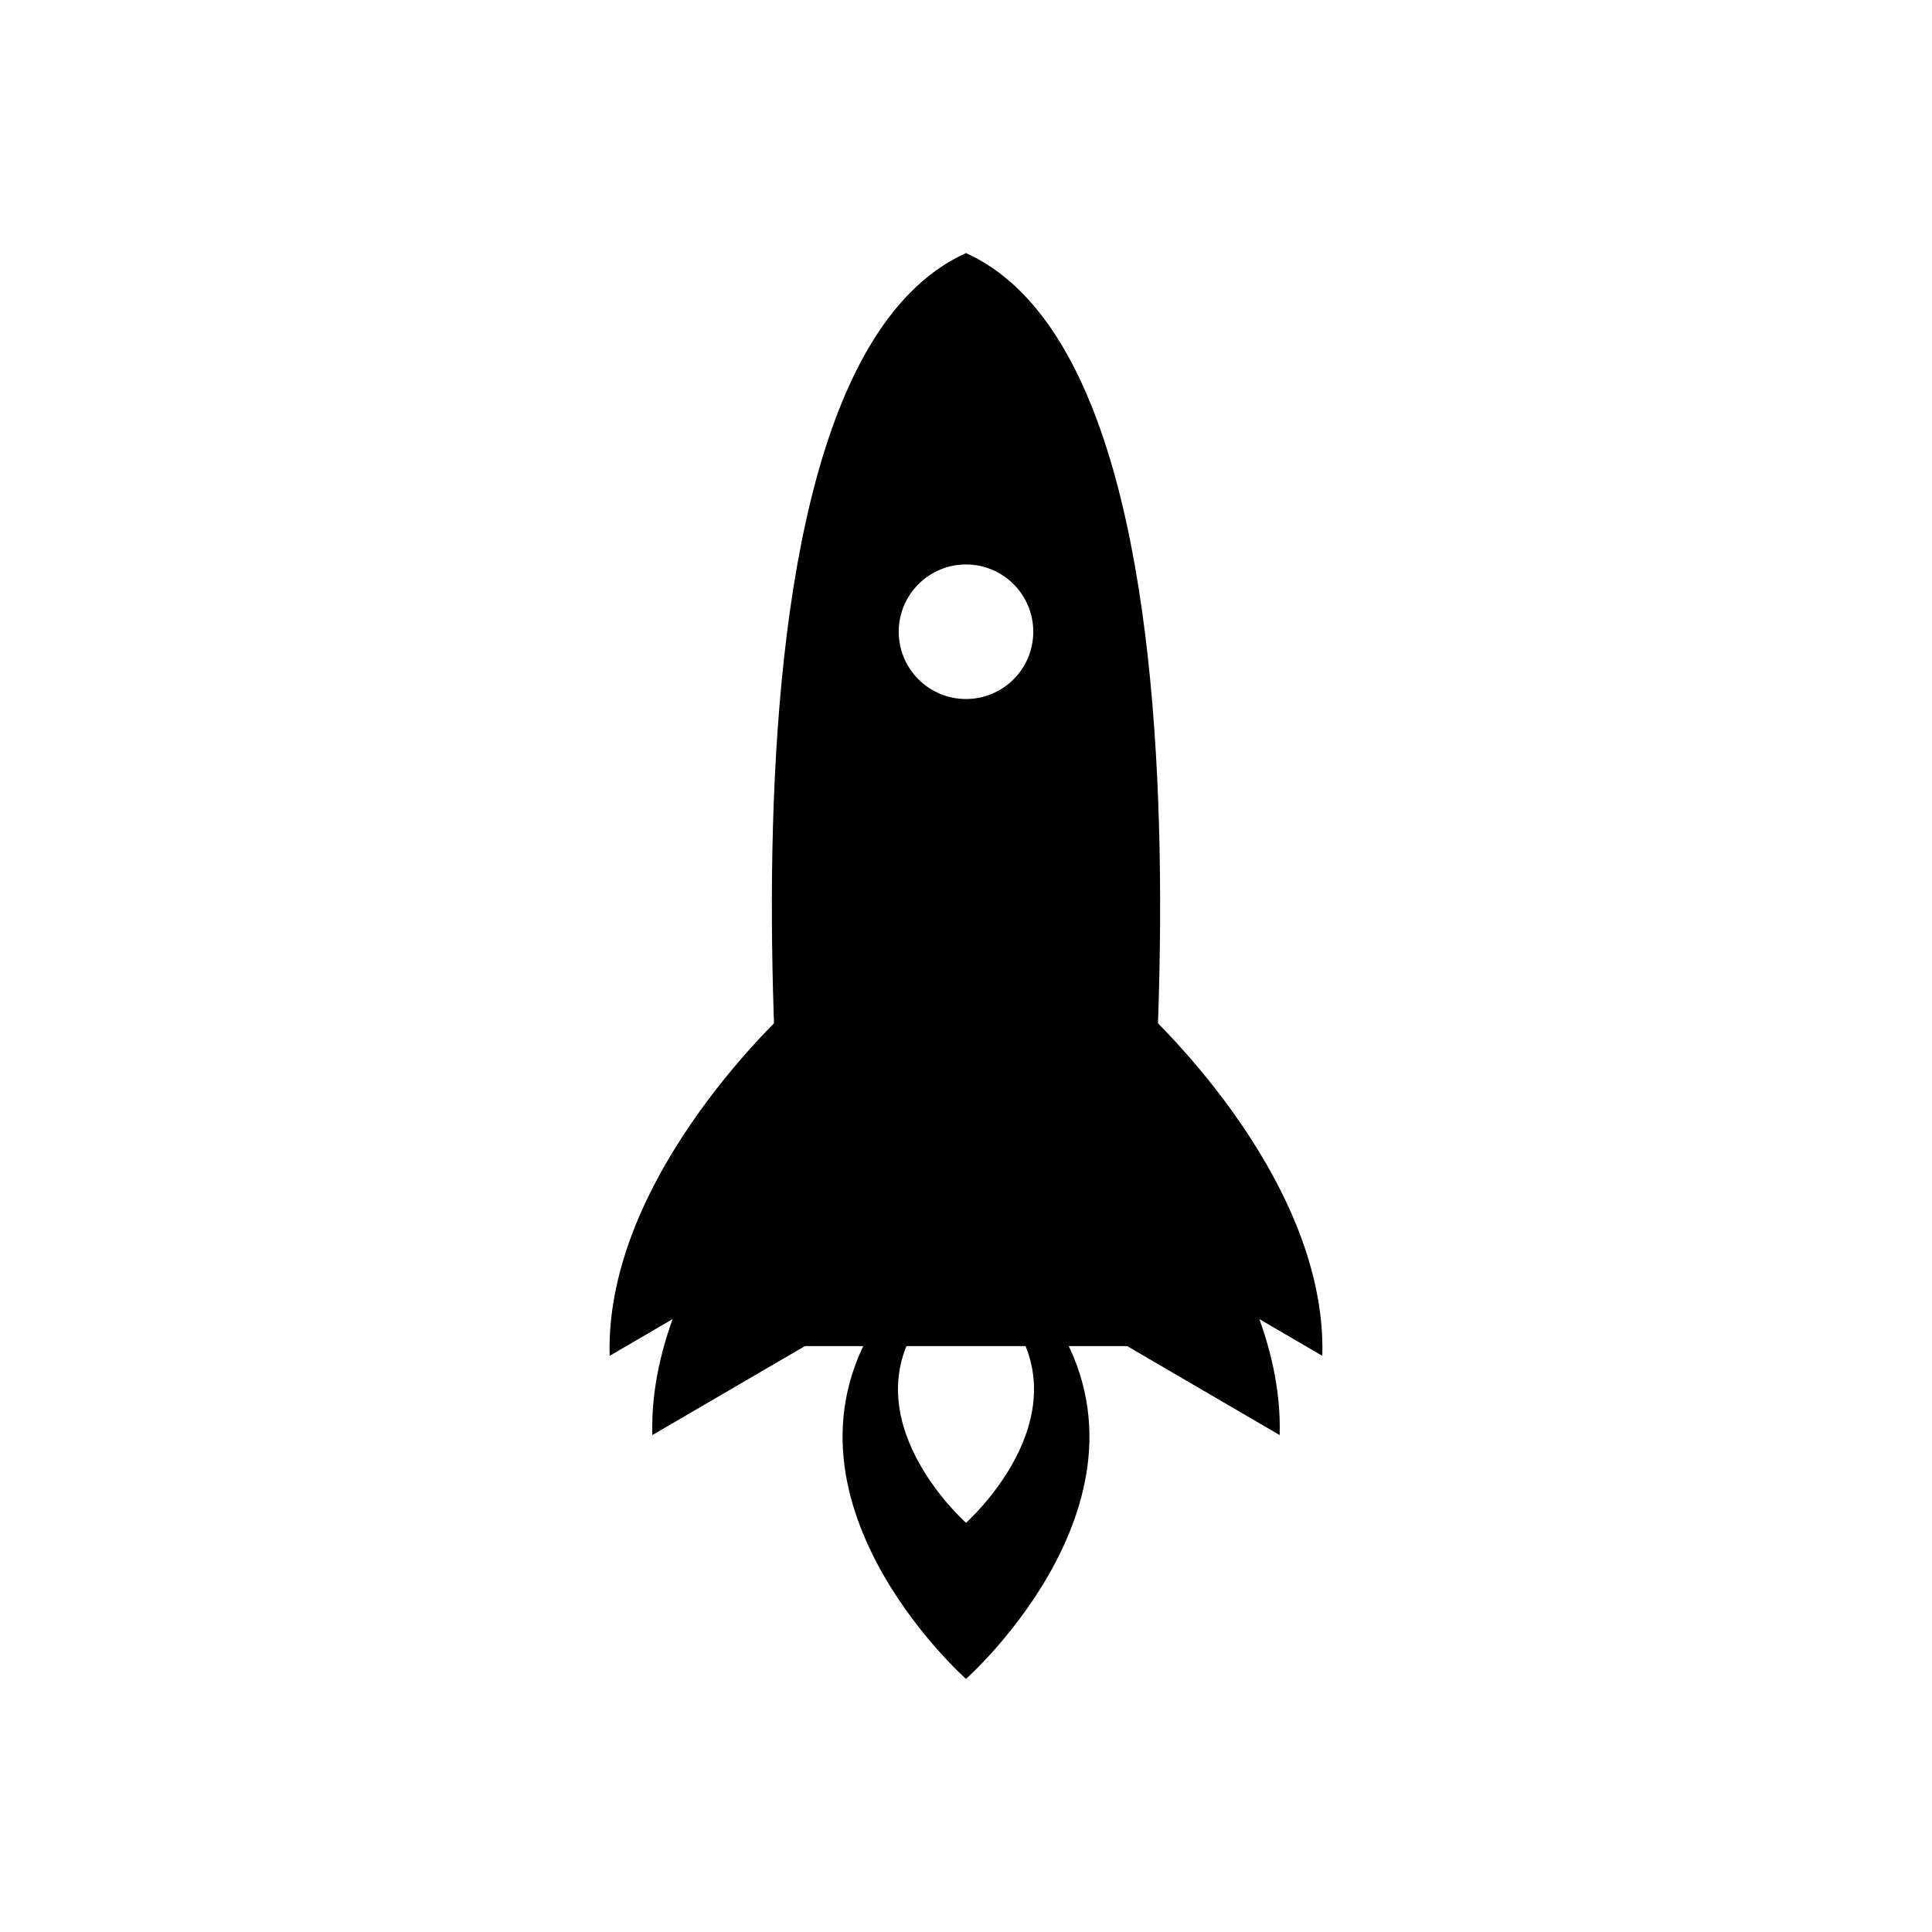
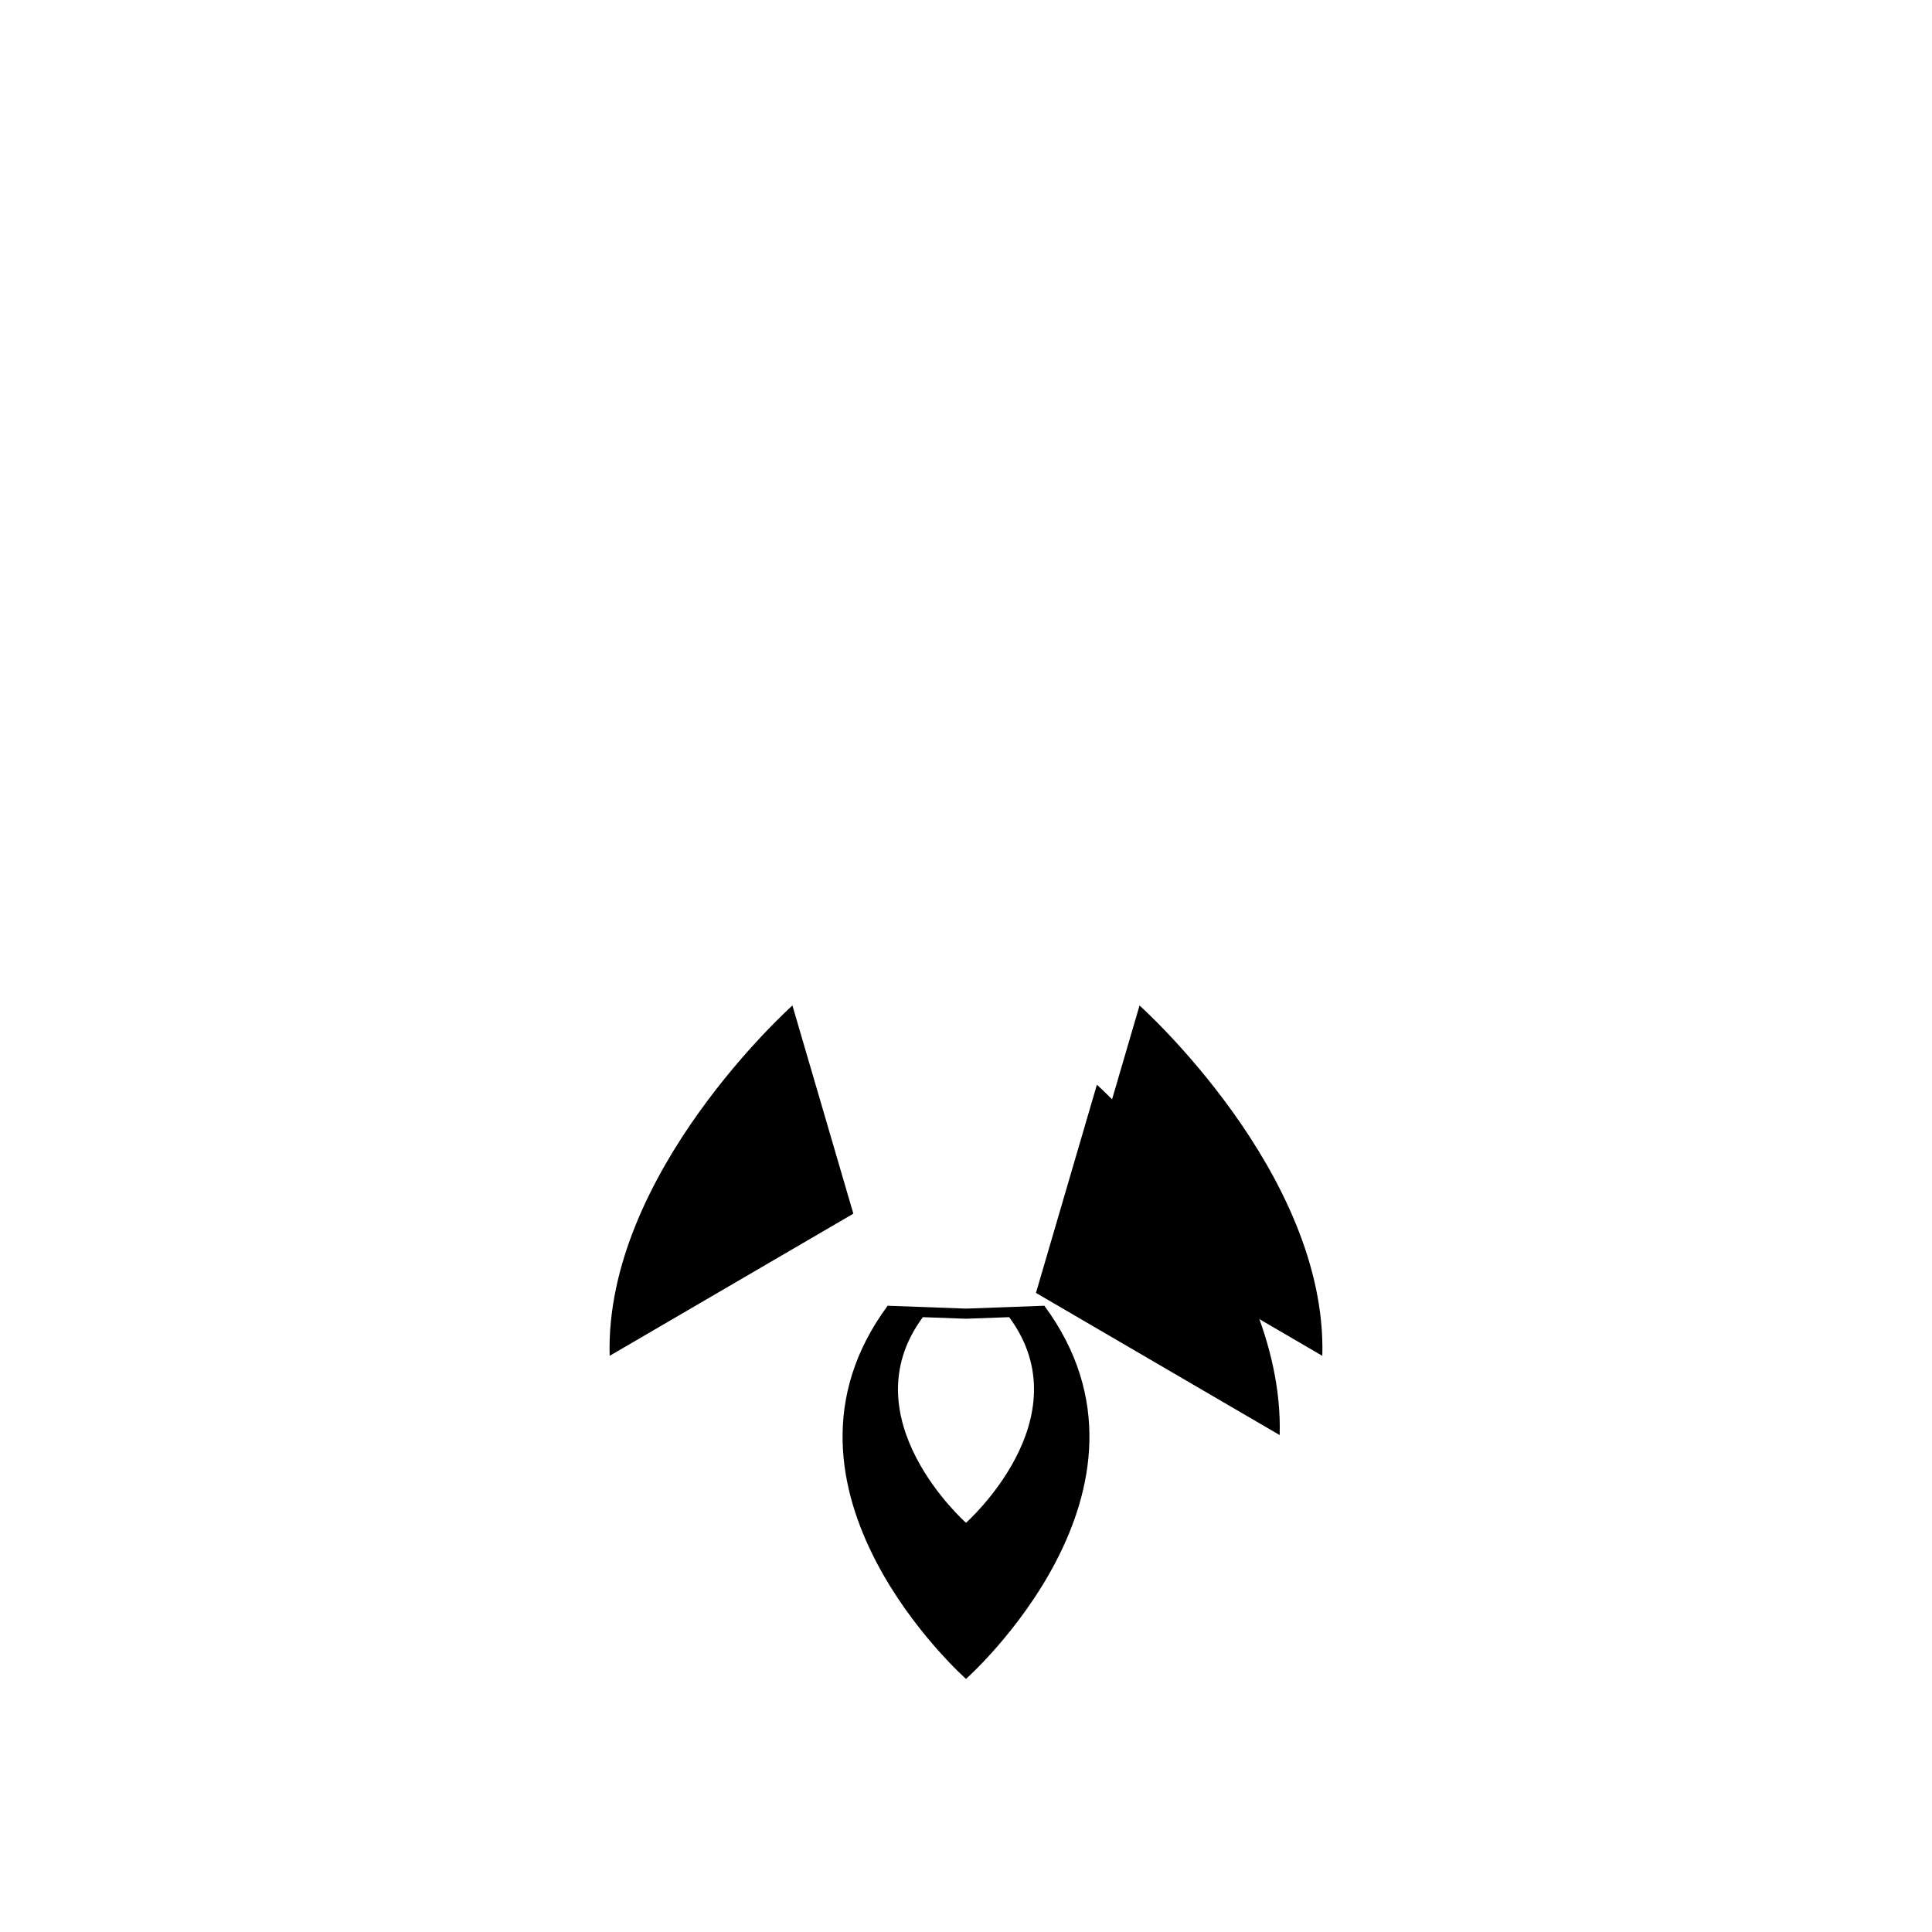
<svg xmlns="http://www.w3.org/2000/svg" fill="#000000" width="800px" height="800px" version="1.1" viewBox="144 144 512 512">
  <g fill-rule="evenodd">
-     <path d="m400 500.73h-44.238s-33.586-254.46 44.238-289.66c77.824 35.199 44.238 289.66 44.238 289.66zm0-207.14c9.848 0 17.828 7.981 17.828 17.828 0 9.848-7.981 17.828-17.828 17.828s-17.828-7.981-17.828-17.828c0-9.848 7.981-17.828 17.828-17.828z" />
    <path d="m354 410.47s-49.785 44.402-48.438 92.84l64.586-37.676-16.145-55.164z" />
-     <path d="m365.31 431.47s-49.785 44.402-48.438 92.84l64.586-37.676-16.148-55.168z" />
    <path d="m445.99 410.47s49.785 44.402 48.438 92.84l-64.586-37.676 16.145-55.164z" />
    <path d="m434.69 431.47s49.785 44.402 48.438 92.84l-64.586-37.676 16.145-55.168z" />
    <path d="m400 588.93s-56.742-50.207-20.762-98.895l20.762 0.762 20.762-0.762c35.984 48.688-20.762 98.895-20.762 98.895zm0-41.375s-31.266-27.664-11.438-54.492l11.438 0.418 11.438-0.418c19.828 26.824-11.438 54.492-11.438 54.492z" />
  </g>
</svg>